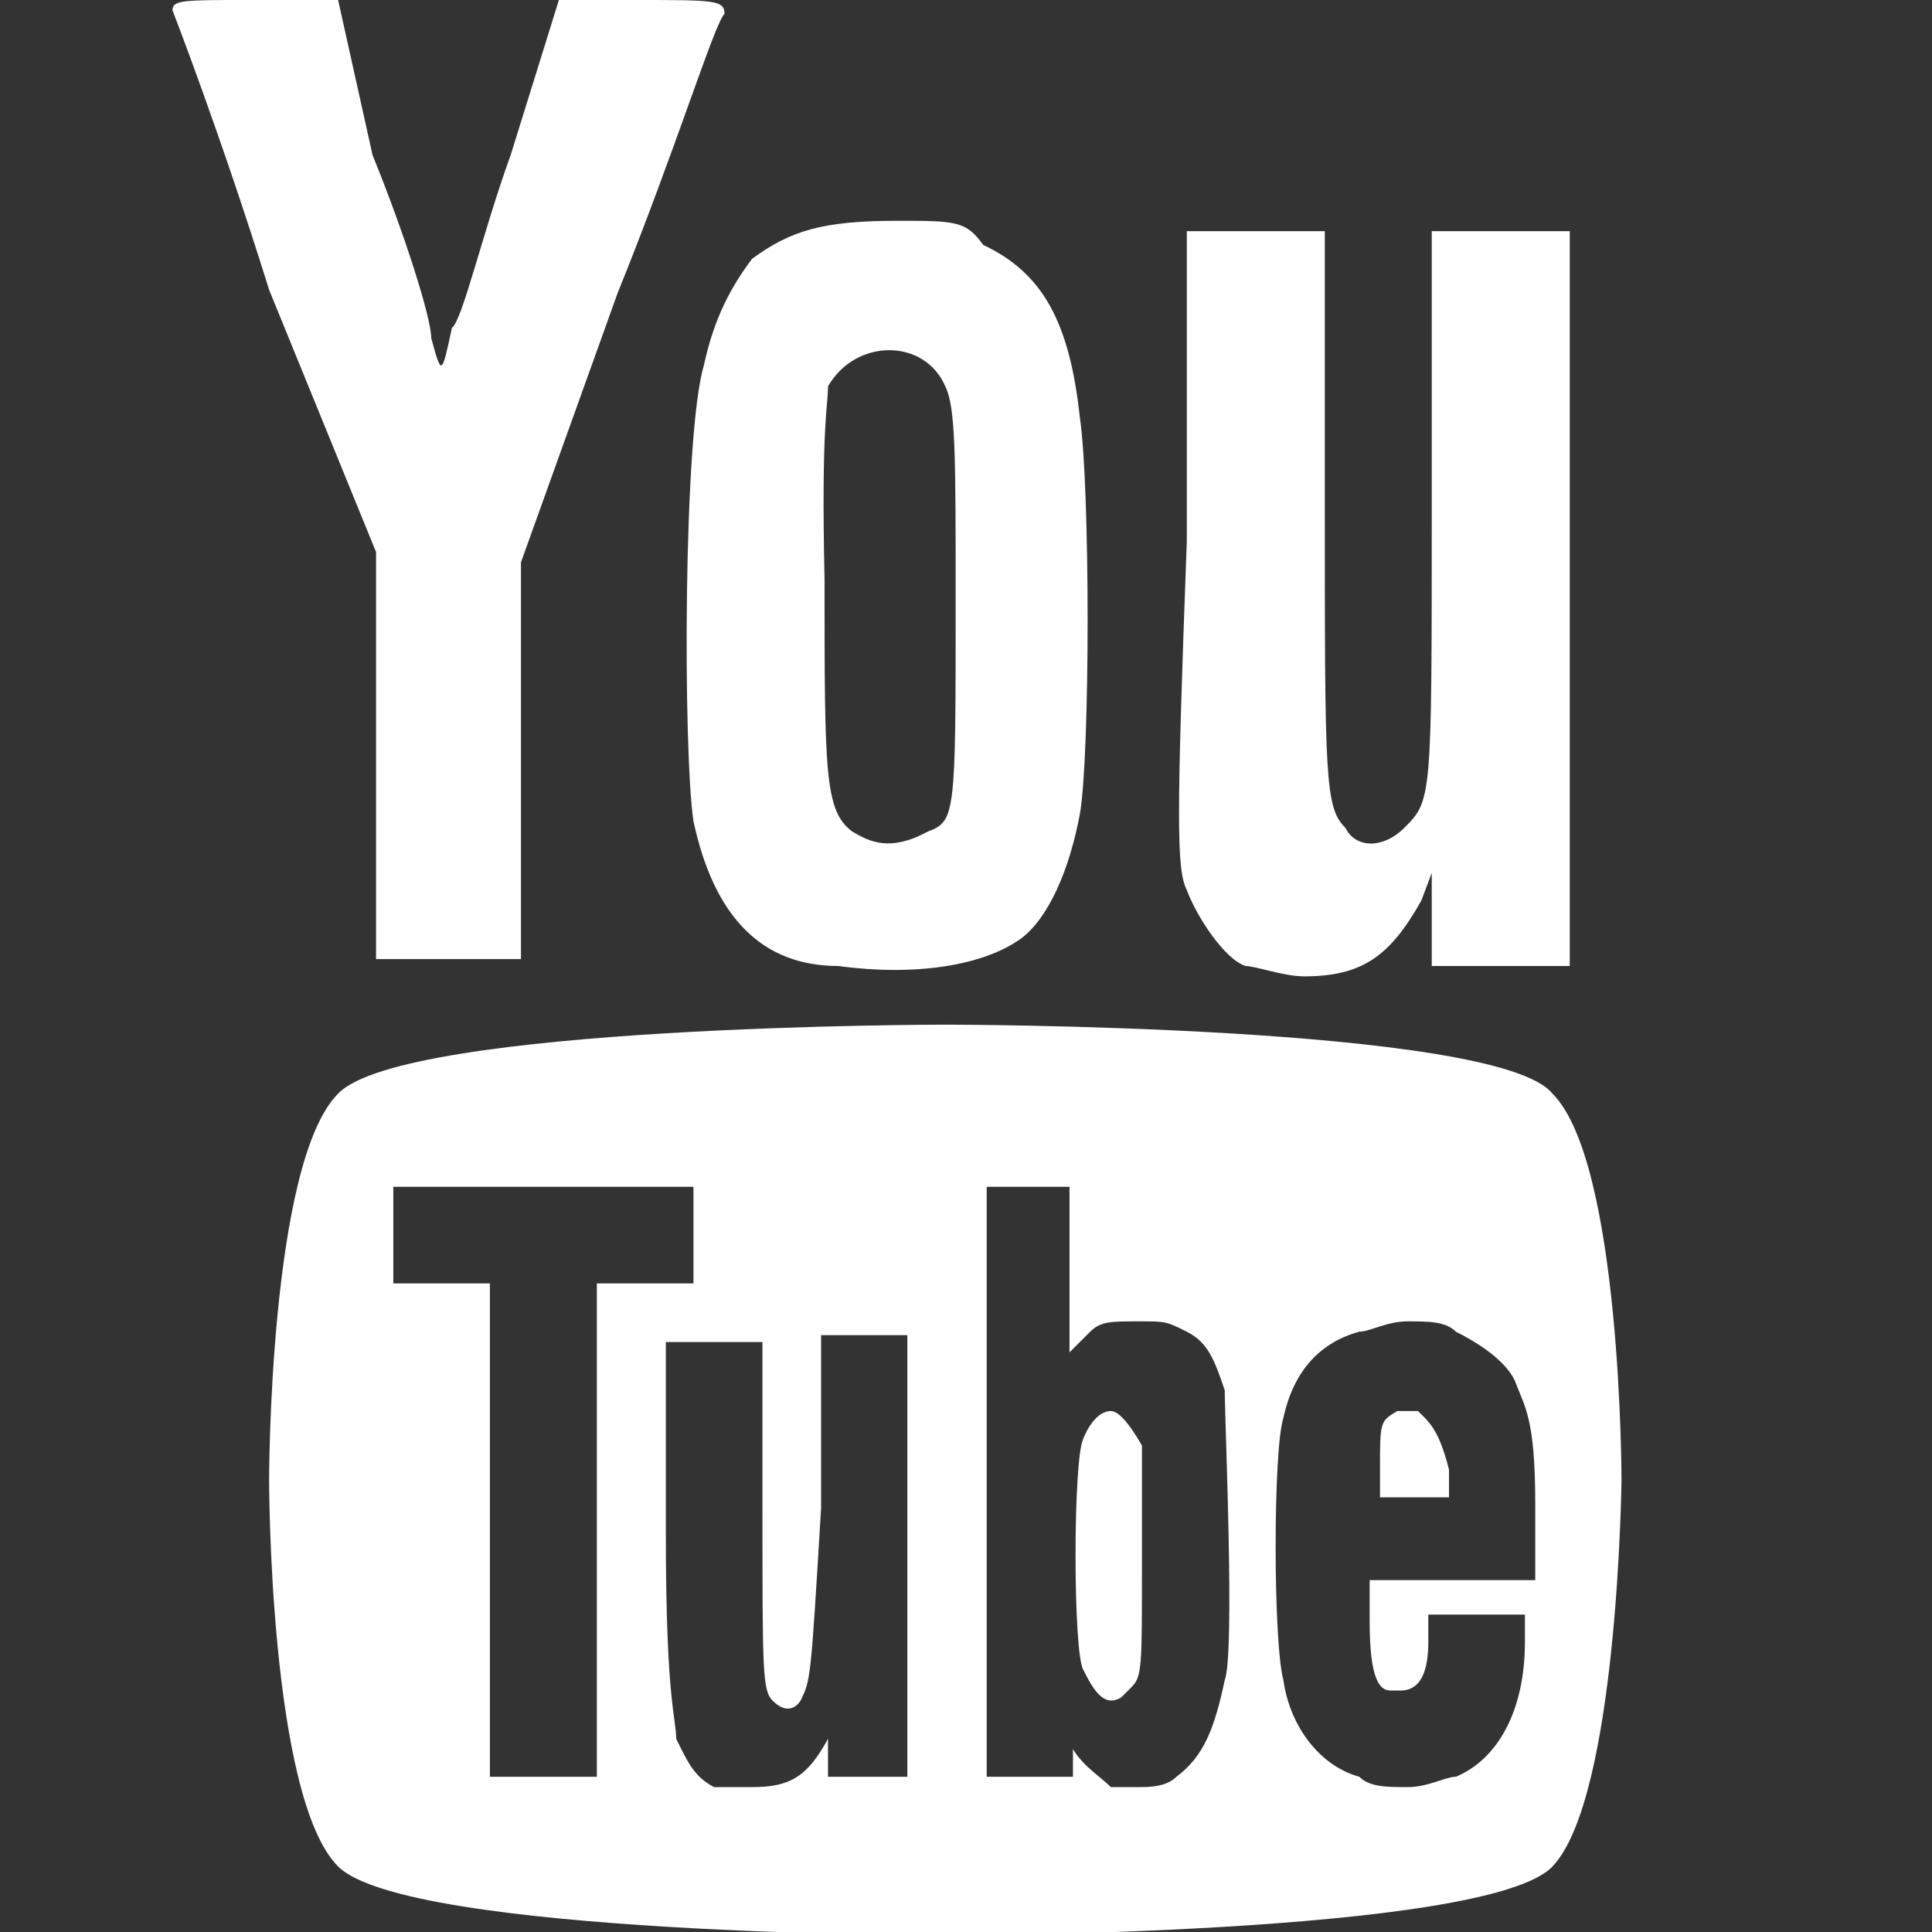
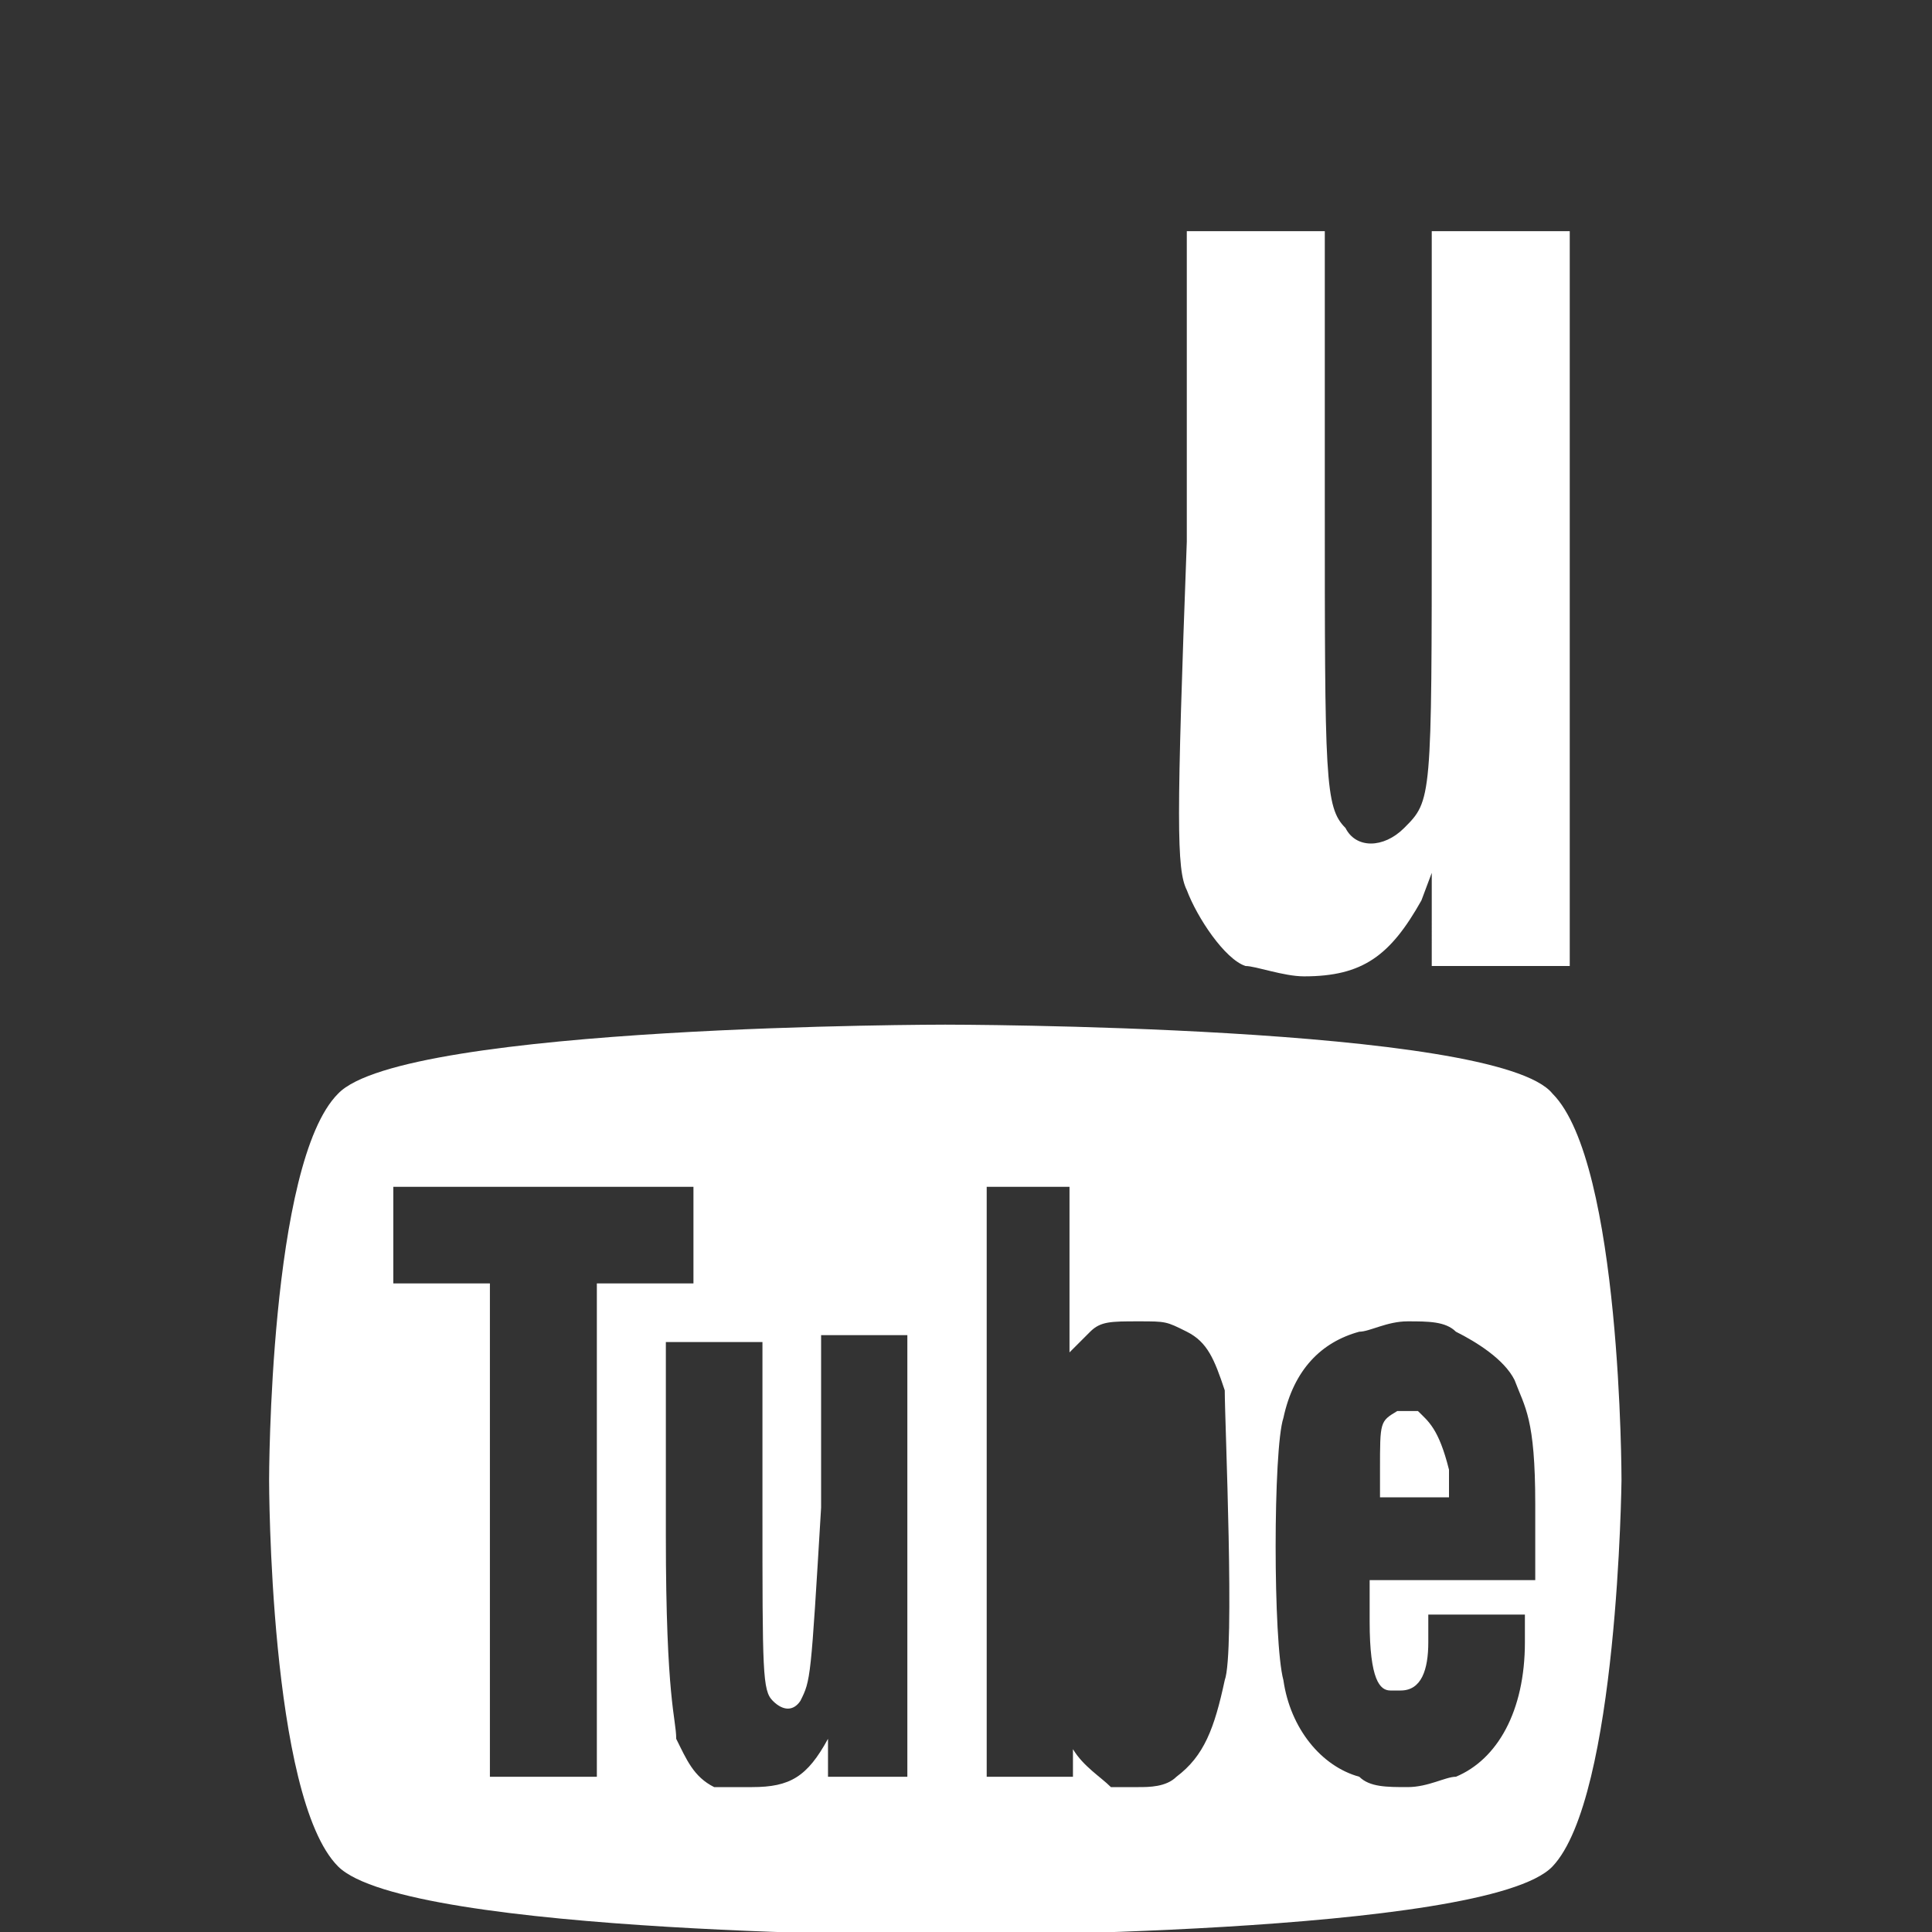
<svg xmlns="http://www.w3.org/2000/svg" version="1.1" id="Ebene_1" x="0px" y="0px" width="56px" height="56px" viewBox="0 0 56 56" style="enable-background:new 0 0 56 56;" xml:space="preserve">
  <rect x="0" y="0" width="56" height="56" fill="#333333" stroke="none" />
  <style type="text/css">
	.st0{fill:#FFFFFF;}
</style>
  <path class="st0" d="M27.4,29.7c0,0-15.7,0-17.6,2c-2,2-2,11.2-2,11.2s0,9.2,2,11.2s17.6,2,17.6,2s15.7,0,17.6-2s2-11.2,2-11.2  s0-9.2-2-11.2C43.4,29.7,27.4,29.7,27.4,29.7z M17,51.5h-2.8V37.2h-2.8v-2.8h8.7v2.8h-2.8v14.3H17z M26.6,51.5H24v-1.1  c-0.6,1.1-1.1,1.4-2.2,1.4c-0.3,0-0.8,0-1.1,0c-0.6-0.3-0.8-0.8-1.1-1.4c0-0.6-0.3-1.1-0.3-5.9v-5.6h2.8v4.8c0,4.8,0,5.3,0.3,5.6  s0.6,0.3,0.8,0c0.3-0.6,0.3-0.6,0.6-5.6v-5h2.5v12.9L26.6,51.5L26.6,51.5z M35.5,48.7c-0.3,1.4-0.6,2.2-1.4,2.8  c-0.3,0.3-0.8,0.3-1.1,0.3s-0.6,0-0.8,0c-0.3-0.3-0.8-0.6-1.1-1.1v0.8h-2.5V34.4H31v4.8c0.3-0.3,0.6-0.6,0.6-0.6  c0.3-0.3,0.6-0.3,1.4-0.3s0.8,0,1.4,0.3s0.8,0.8,1.1,1.7C35.5,41.2,35.8,47.9,35.5,48.7z M39.7,47c0,1.7,0.3,2,0.6,2s0.3,0,0.3,0  c0.6,0,0.8-0.6,0.8-1.4v-0.8h2.8v0.8c0,2-0.8,3.4-2,3.9c-0.3,0-0.8,0.3-1.4,0.3s-1.1,0-1.4-0.3c-1.1-0.3-2-1.4-2.2-2.8  c-0.3-1.1-0.3-6.7,0-7.6c0.3-1.4,1.1-2.2,2.2-2.5c0.3,0,0.8-0.3,1.4-0.3s1.1,0,1.4,0.3c0.6,0.3,1.4,0.8,1.7,1.4  c0.3,0.8,0.6,1.1,0.6,3.6v2.2h-4.8L39.7,47z" />
  <path class="st0" d="M41.1,40.9c-0.3,0-0.3,0-0.6,0C40,41.2,40,41.2,40,42.6v0.8h2v-0.8C41.7,41.4,41.4,41.2,41.1,40.9z" />
  <path class="st0" d="M34.4,25.8c0.3,0.8,1.1,2,1.7,2.2c0.3,0,1.1,0.3,1.7,0.3c1.7,0,2.5-0.6,3.4-2.2l0.3-0.8v1.4V28h2h2V17.4V6.7h-2  h-2v8.1c0,8.4,0,8.4-0.8,9.2c-0.6,0.6-1.4,0.6-1.7,0c-0.6-0.6-0.6-1.4-0.6-9.5V6.7h-2h-2v9C34.1,23.8,34.1,25.2,34.4,25.8z" />
-   <path class="st0" d="M32.2,40.9c-0.3,0-0.6,0.3-0.8,0.8c-0.3,0.6-0.3,6.2,0,6.7c0.3,0.6,0.6,1.1,1.1,0.8l0.3-0.3  c0.3-0.3,0.3-0.6,0.3-3.4c0-1.7,0-3.4,0-3.6C32.7,41.2,32.4,40.9,32.2,40.9z" />
-   <path class="st0" d="M10.9,16v5.9v5.9h2h2.2v-5.9v-5.6l2.8-7.8c1.7-4.2,2.8-7.8,3.1-8.1C21,0,20.7,0,18.4,0h-2.2l-1.4,4.5  c-0.8,2.2-1.4,4.8-1.7,5c-0.3,1.4-0.3,1.4-0.6,0.3c0-0.6-0.8-3.1-1.7-5.3L9.8,0H7.2C5.3,0,5,0,5,0.3c0,0,1.4,3.6,2.8,8.1L10.9,16z" />
-   <path class="st0" d="M20.1,23.8c0.6,2.8,2,4.2,4.2,4.2c2.2,0.3,4.2,0,5.3-0.8c0.8-0.6,1.4-2,1.7-3.6c0.3-1.7,0.3-9.5,0-11.5  c-0.3-2.8-1.1-4.2-2.8-5C28,6.4,27.7,6.4,26,6.4c-2.2,0-3.1,0.3-4.2,1.1c-0.6,0.8-1.1,1.7-1.4,3.1C19.8,12.6,19.8,21.8,20.1,23.8z   M24,11.2c0.8-1.4,2.8-1.4,3.4,0c0.3,0.6,0.3,2,0.3,6.2c0,6.2,0,6.4-0.8,6.7c-1.1,0.6-1.7,0.3-2.2,0c-0.8-0.6-0.8-1.7-0.8-7.3  C23.8,12.3,24,11.8,24,11.2z" />
</svg>